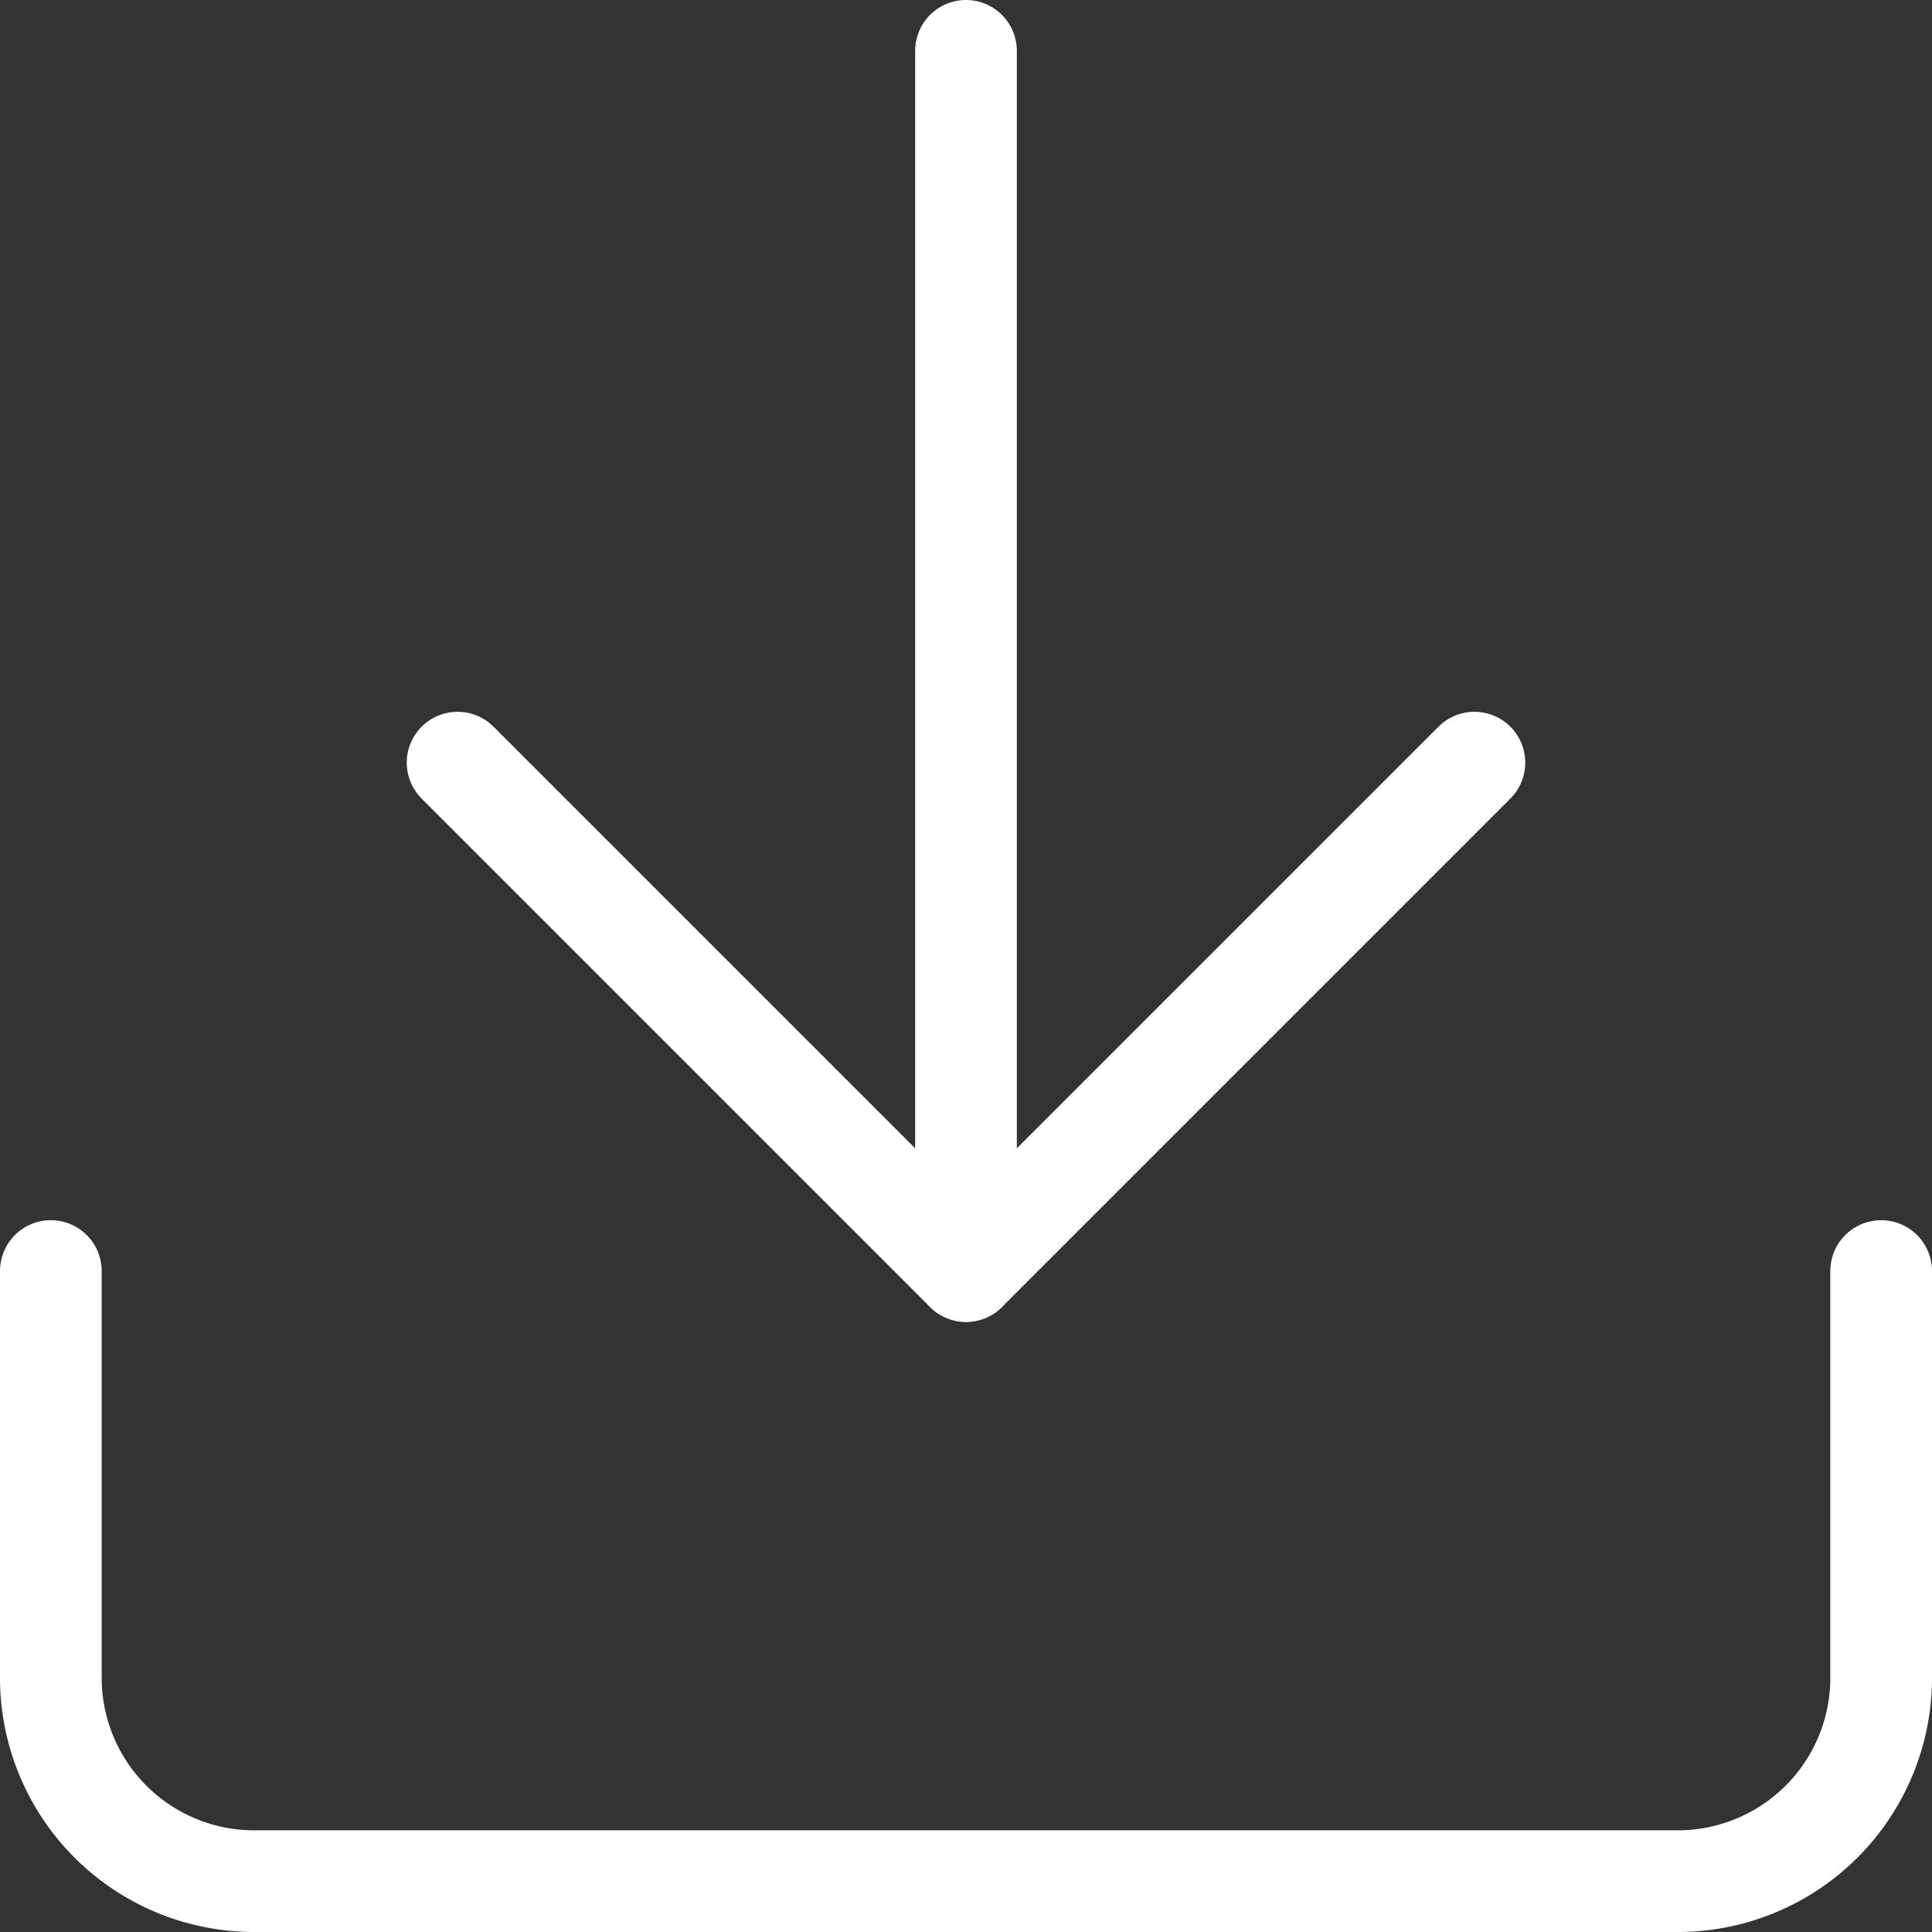
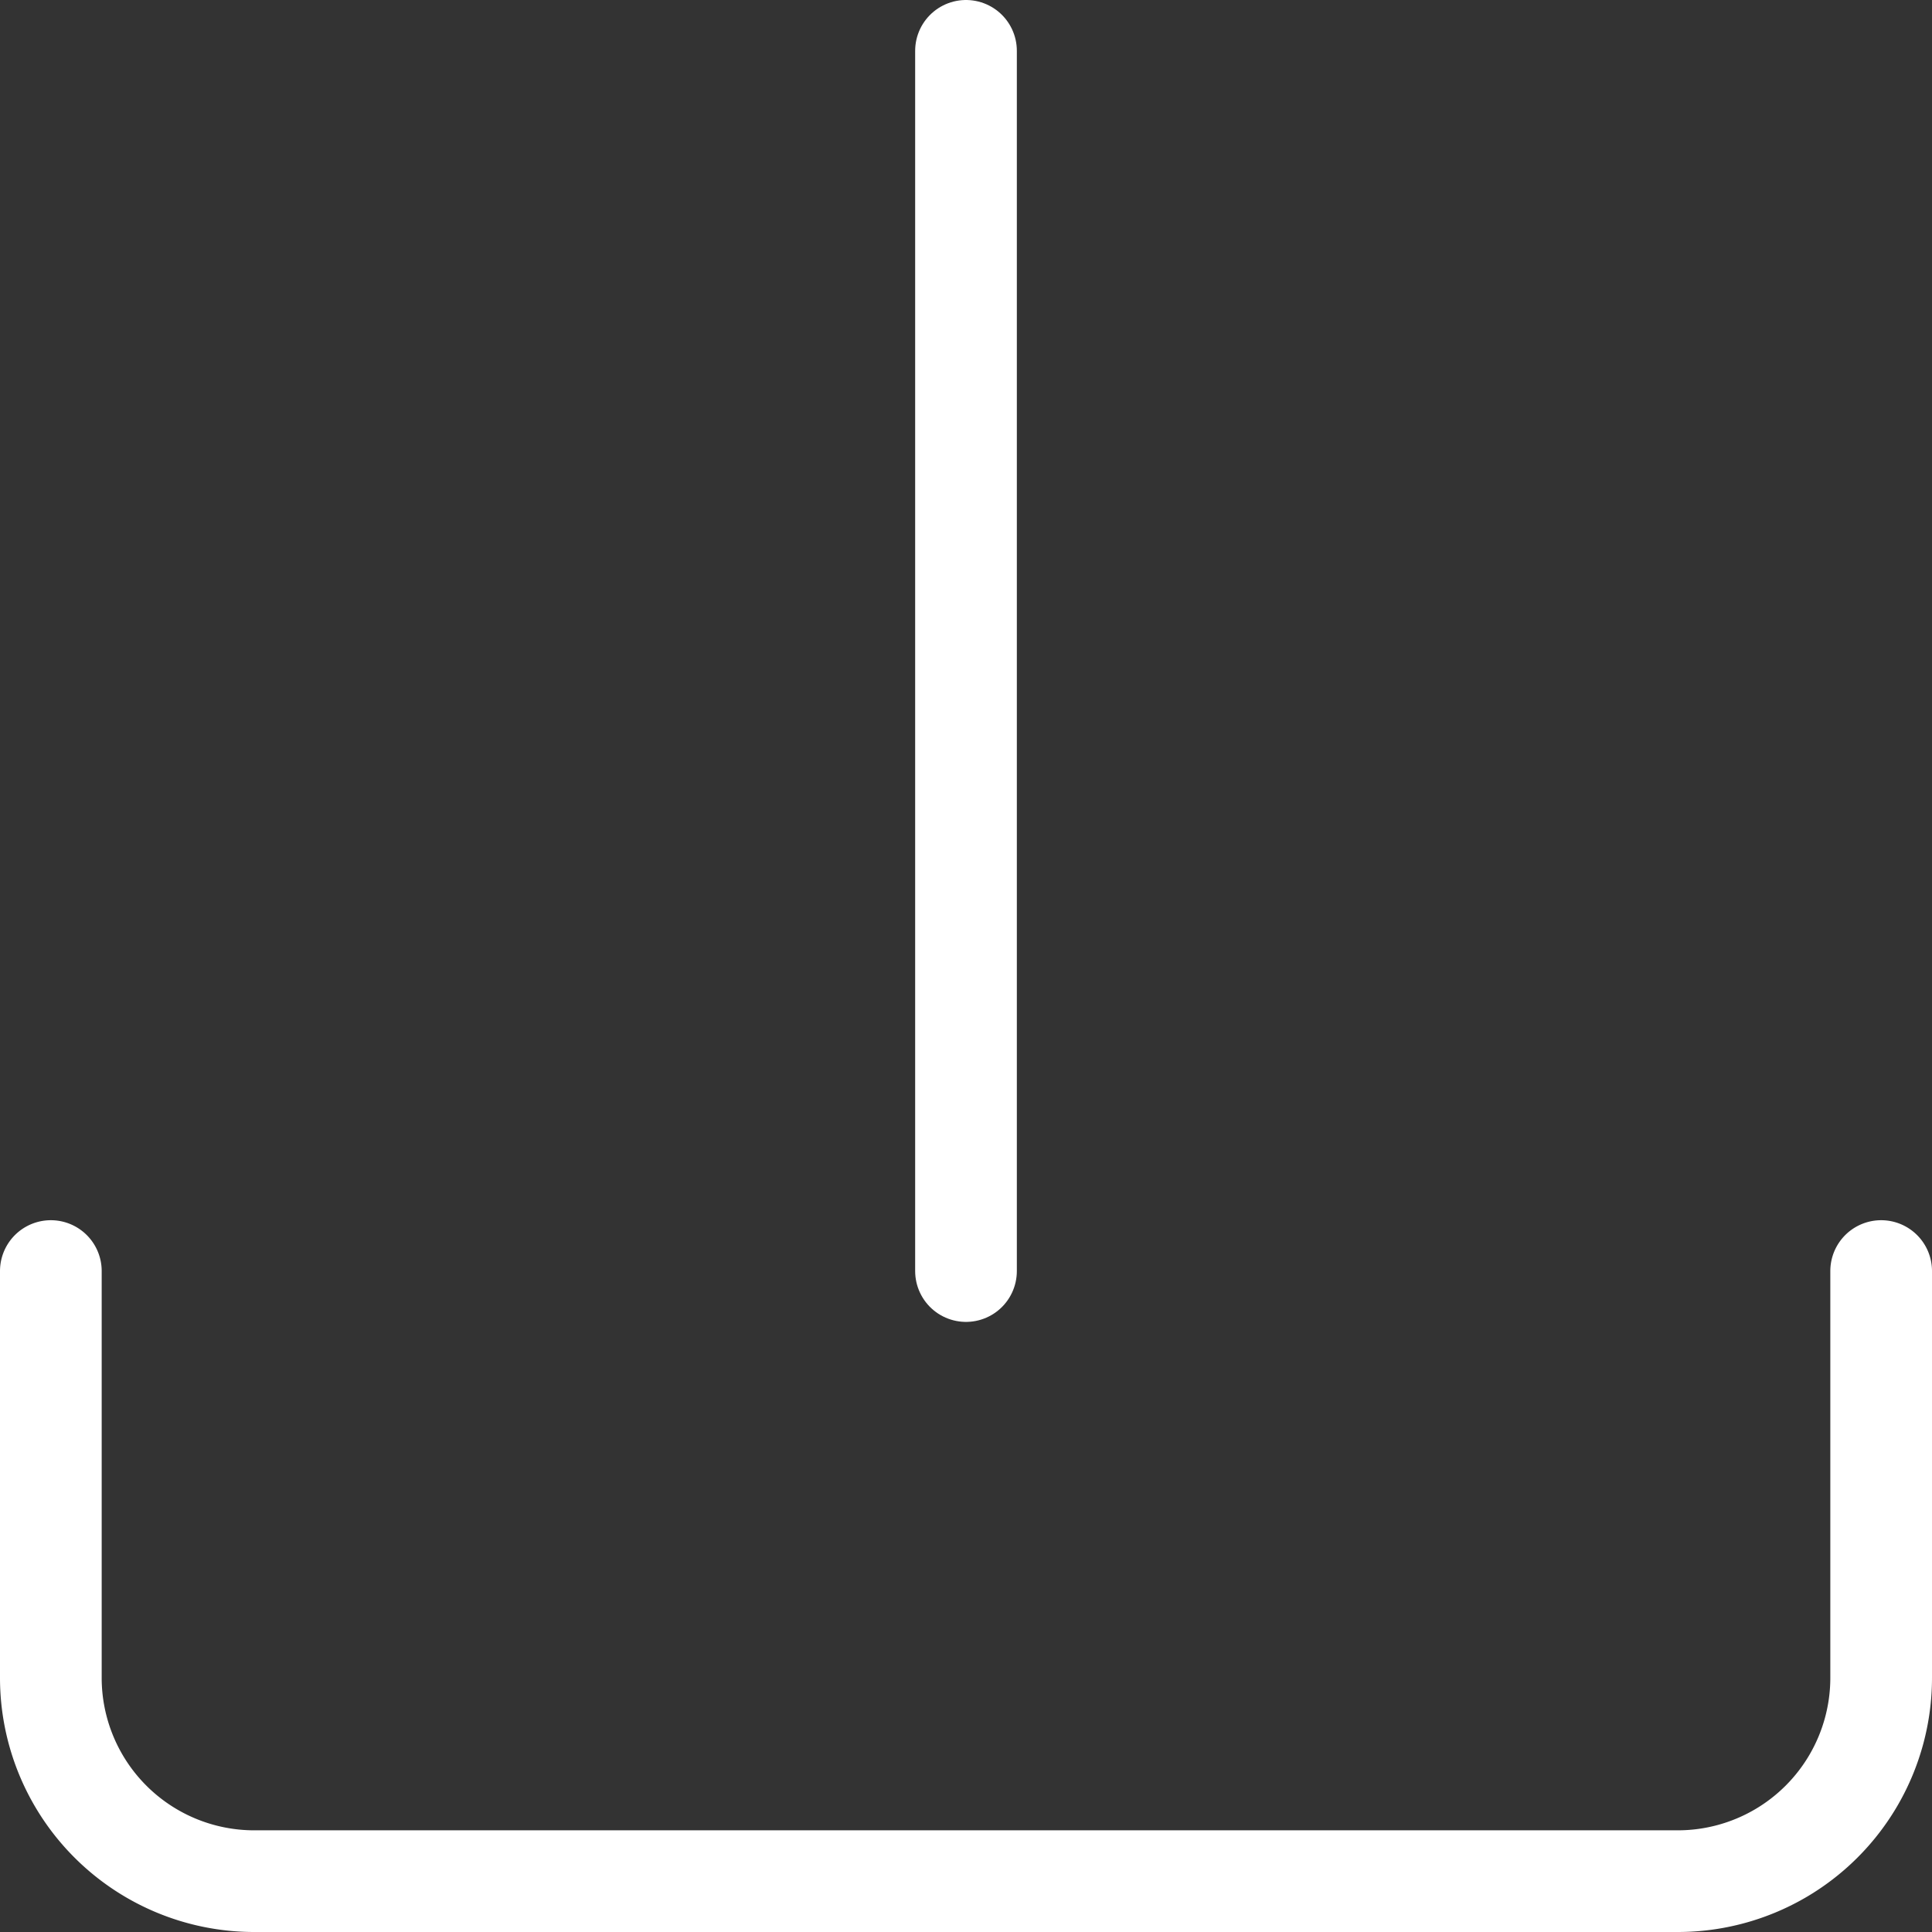
<svg xmlns="http://www.w3.org/2000/svg" width="19" height="19" viewBox="0 0 19 19">
  <rect x="0" y="0" width="19" height="19" fill="#333333" stroke="none" />
  <g id="download" transform="translate(0 0.5)">
    <path id="Path_43" data-name="Path 43" d="M21,15v4a2,2,0,0,1-2,2H5a2,2,0,0,1-2-2V15" transform="translate(-2.5 -3)" fill="none" stroke="#fff" stroke-linecap="round" stroke-linejoin="round" stroke-width="1" />
-     <path id="Path_44" data-name="Path 44" d="M7,10l5,5,5-5" transform="translate(-2.5 -3)" fill="none" stroke="#fff" stroke-linecap="round" stroke-linejoin="round" stroke-width="1" />
    <line id="Line_1" data-name="Line 1" y1="12" transform="translate(9.5)" fill="none" stroke="#fff" stroke-linecap="round" stroke-linejoin="round" stroke-width="1" />
  </g>
</svg>